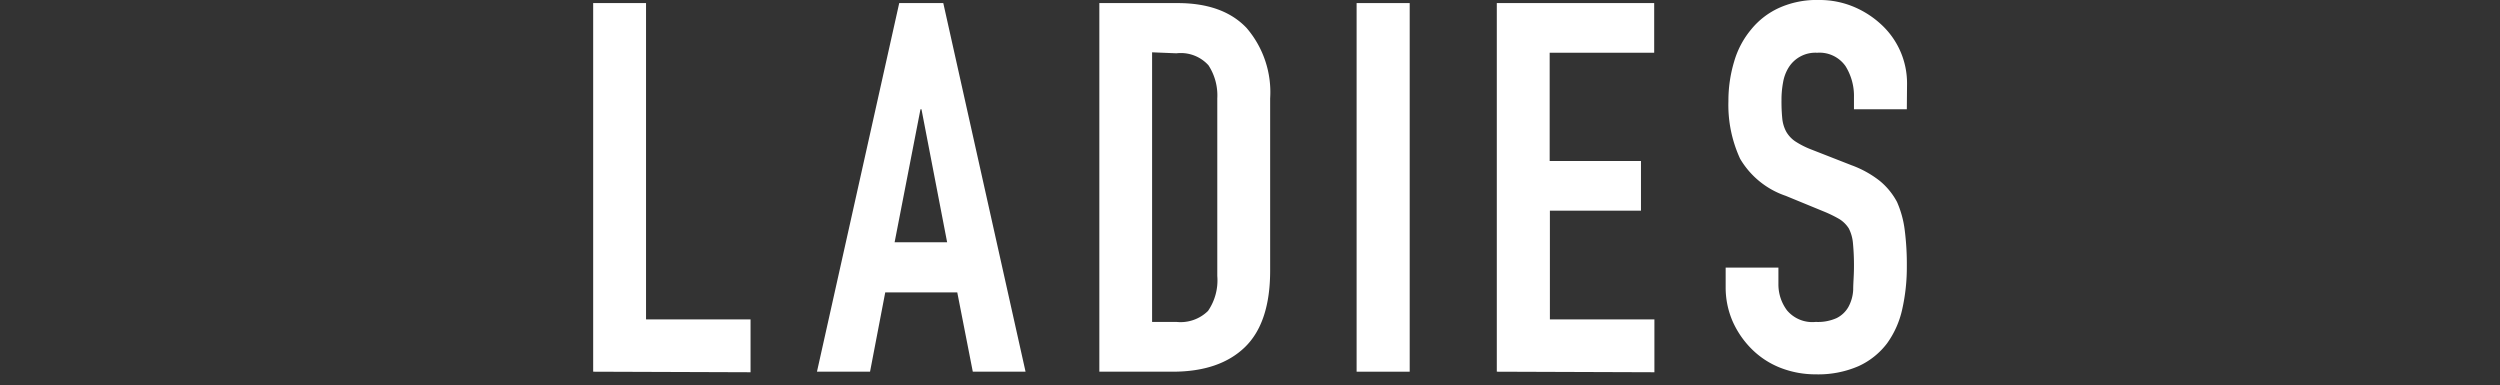
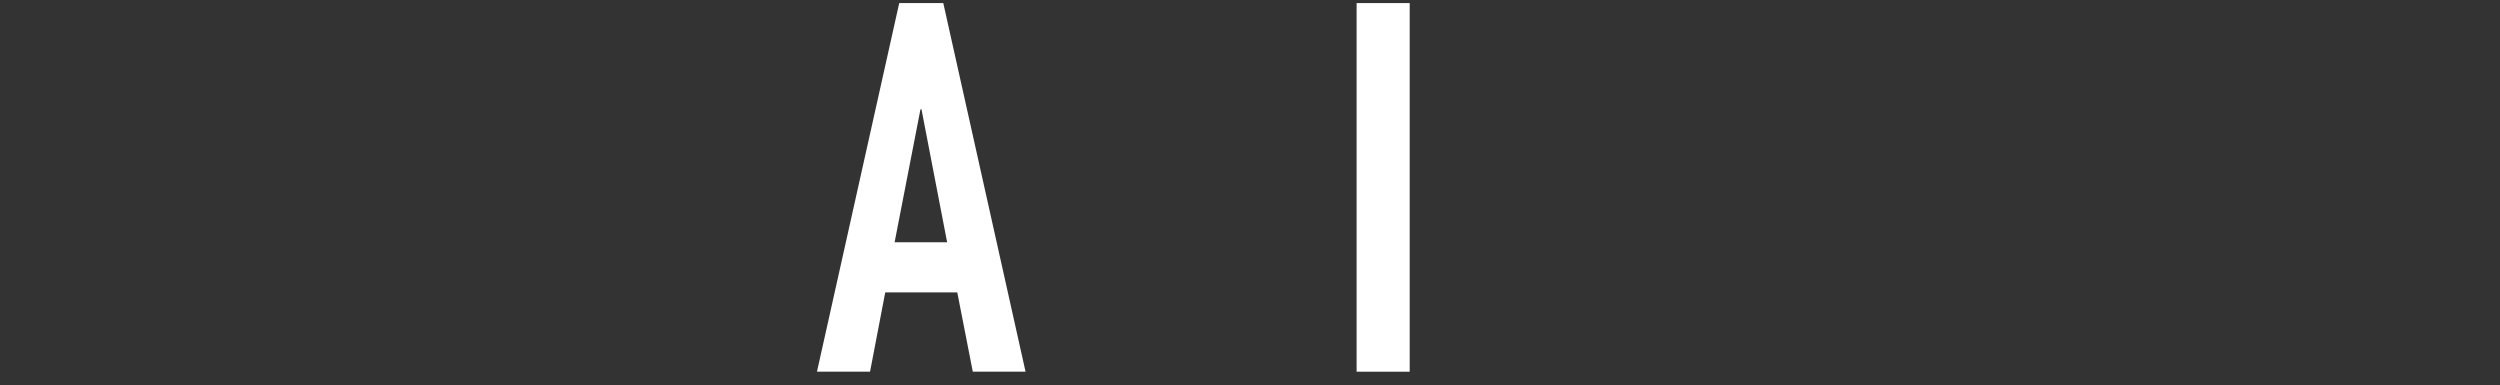
<svg xmlns="http://www.w3.org/2000/svg" viewBox="0 0 227 35">
  <rect x="0" y="0" width="227" height="35" fill="#333333" stroke="none" />
  <defs>
    <style>.a{fill:none;}.b{fill:#fff;}</style>
  </defs>
  <rect class="a" width="227" height="35" />
-   <path class="b" d="M53.86,33.75V.28h4.8V29h9.49v4.8Z" />
  <path class="b" d="M74.18,33.75,81.65.28h4l7.47,33.47H88.33l-1.41-7.2H80.38L79,33.75ZM86,22,83.67,9.92h-.09L81.23,22Z" />
-   <path class="b" d="M99.82,33.75V.28h7.1q4.13,0,6.27,2.26a8.94,8.94,0,0,1,2.14,6.39V24.58c0,3.13-.76,5.45-2.28,6.93s-3.71,2.24-6.56,2.24Zm4.79-29V29.23h2.21a3.55,3.55,0,0,0,2.87-1,4.91,4.91,0,0,0,.84-3.17V8.93a5,5,0,0,0-.8-3,3.38,3.38,0,0,0-2.91-1.09Z" />
  <path class="b" d="M123.18,33.75V.28H128V33.75Z" />
-   <path class="b" d="M135.91,33.75V.28H150.2V4.79h-9.49v9.83H149v4.51h-8.27V29h9.49v4.8Z" />
-   <path class="b" d="M173.14,9.92h-4.8V8.84A5.11,5.11,0,0,0,167.57,6,2.88,2.88,0,0,0,165,4.79a2.86,2.86,0,0,0-2.58,1.32,3.75,3.75,0,0,0-.52,1.39,8.43,8.43,0,0,0-.14,1.62,15,15,0,0,0,.07,1.64,3.19,3.19,0,0,0,.35,1.18,2.66,2.66,0,0,0,.82.89,7.74,7.74,0,0,0,1.48.75L168.11,15a9.29,9.29,0,0,1,2.58,1.43,6.31,6.31,0,0,1,1.56,1.91,9.13,9.13,0,0,1,.7,2.56,24.42,24.42,0,0,1,.19,3.27,17.32,17.32,0,0,1-.42,3.92,8.36,8.36,0,0,1-1.37,3.08,6.77,6.77,0,0,1-2.58,2.07,9.17,9.17,0,0,1-3.9.75,8.74,8.74,0,0,1-3.25-.61,7.63,7.63,0,0,1-2.58-1.7,8.3,8.3,0,0,1-1.72-2.51,7.71,7.71,0,0,1-.63-3.13V24.3h4.79v1.5a3.92,3.92,0,0,0,.78,2.38,3,3,0,0,0,2.61,1.05,4.13,4.13,0,0,0,1.9-.35,2.52,2.52,0,0,0,1.06-1,3.61,3.61,0,0,0,.44-1.57c0-.61.07-1.3.07-2.05a21.16,21.16,0,0,0-.09-2.16,3.61,3.61,0,0,0-.38-1.36,2.69,2.69,0,0,0-.86-.85,11.51,11.51,0,0,0-1.44-.7l-3.43-1.41A7.65,7.65,0,0,1,158,14.41a11.67,11.67,0,0,1-1.06-5.24,12.35,12.35,0,0,1,.52-3.58A8,8,0,0,1,159,2.68,7,7,0,0,1,161.51.73,8.29,8.29,0,0,1,165.15,0a8,8,0,0,1,3.27.66A8.52,8.52,0,0,1,171,2.4a7.25,7.25,0,0,1,2.16,5.17Z" />
</svg>